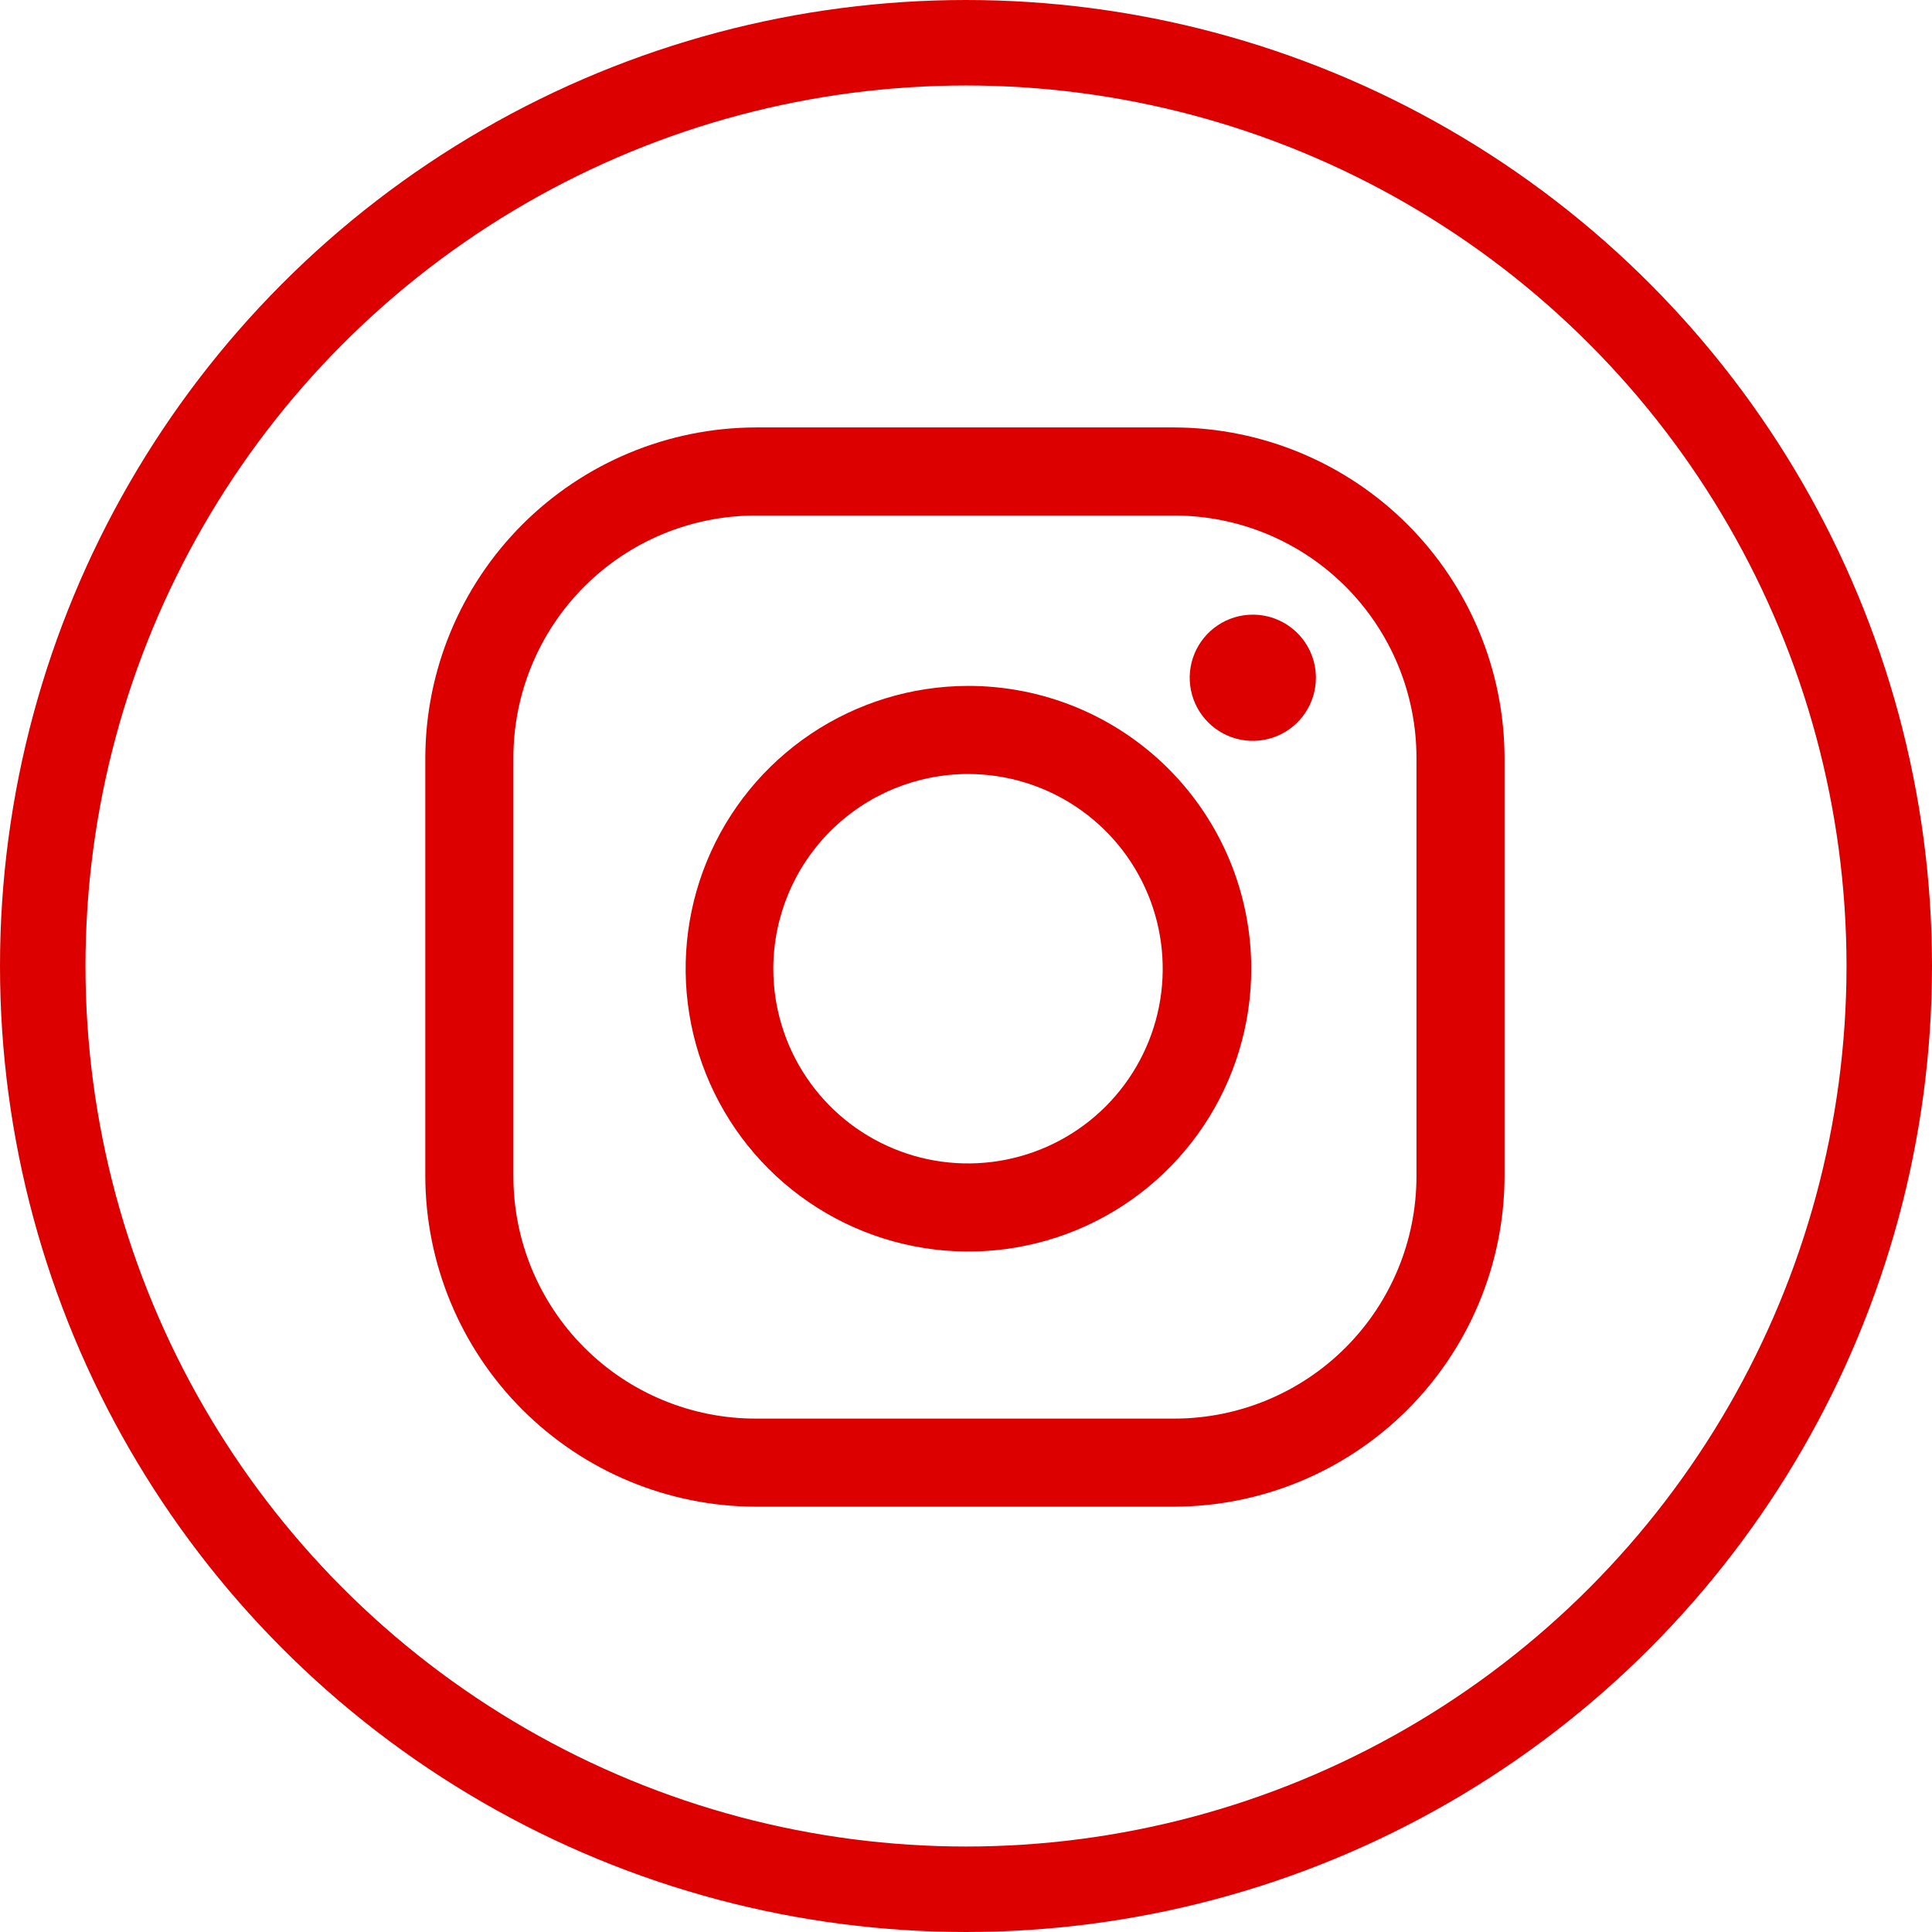
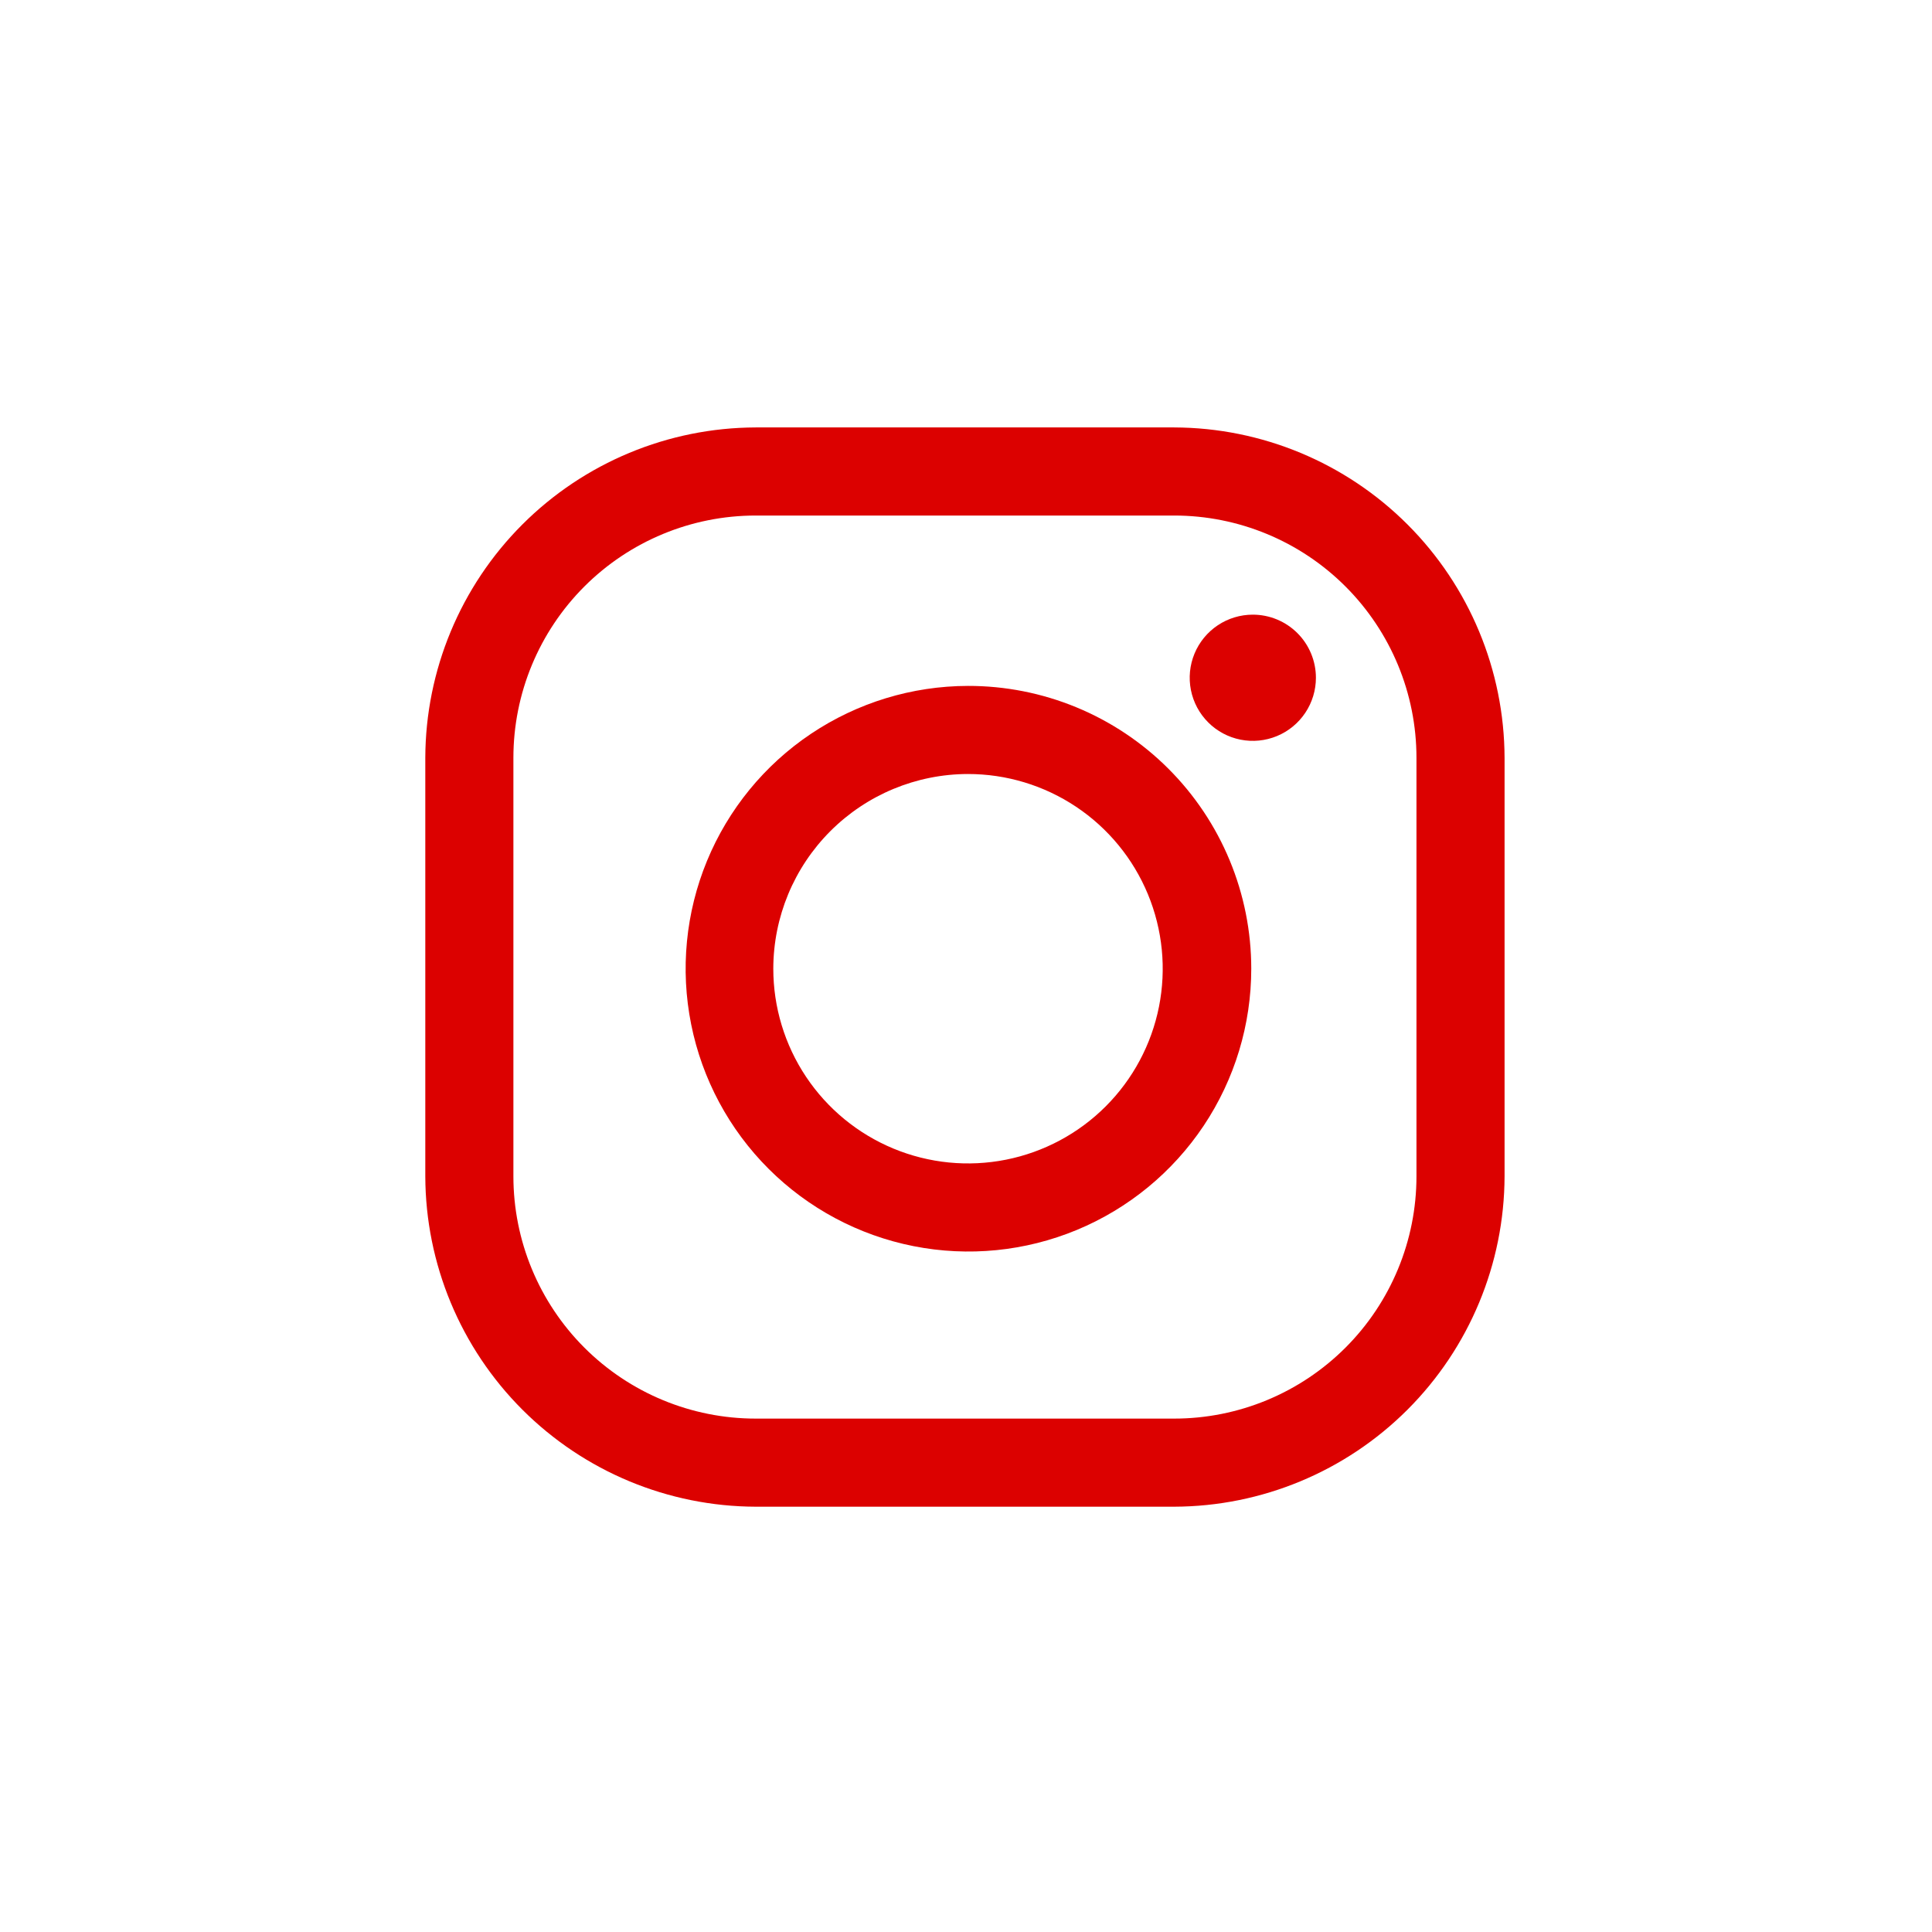
<svg xmlns="http://www.w3.org/2000/svg" width="904" height="904" viewBox="0 0 904 904" fill="none">
-   <circle cx="452" cy="452" r="432" stroke="#DC0100" stroke-width="40" />
  <path d="M549.408 241.224C579.475 241.224 608.311 253.169 629.571 274.429C650.832 295.69 662.776 324.525 662.776 354.592V550.408C662.776 580.475 650.832 609.311 629.571 630.571C608.311 651.832 579.475 663.776 549.408 663.776H353.592C323.525 663.776 294.69 651.832 273.429 630.571C252.169 609.311 240.224 580.475 240.224 550.408V354.592C240.224 324.525 252.169 295.69 273.429 274.429C294.69 253.169 323.525 241.224 353.592 241.224H549.408ZM549.408 200H353.592C312.629 200.122 273.379 216.449 244.414 245.414C215.449 274.379 199.122 313.629 199 354.592V550.408C199.122 591.371 215.449 630.621 244.414 659.586C273.379 688.551 312.629 704.878 353.592 705H549.408C590.371 704.878 629.621 688.551 658.586 659.586C687.551 630.621 703.878 591.371 704 550.408V354.592C703.878 313.629 687.551 274.379 658.586 245.414C629.621 216.449 590.371 200.122 549.408 200Z" fill="#DC0100" />
  <path d="M586.201 287.603C580.361 287.603 574.652 289.334 569.796 292.579C564.941 295.823 561.156 300.435 558.921 305.83C556.686 311.225 556.102 317.162 557.241 322.89C558.38 328.618 561.192 333.879 565.322 338.008C569.451 342.138 574.713 344.95 580.44 346.089C586.168 347.229 592.105 346.644 597.5 344.409C602.896 342.174 607.507 338.39 610.751 333.534C613.996 328.678 615.728 322.969 615.728 317.13C615.728 313.252 614.964 309.412 613.48 305.83C611.996 302.248 609.821 298.993 607.079 296.251C604.338 293.509 601.083 291.334 597.5 289.85C593.918 288.366 590.078 287.603 586.201 287.603Z" fill="#DC0100" />
  <path d="M452.89 362.165C470.913 362.155 488.535 367.491 503.525 377.498C518.515 387.505 530.2 401.733 537.102 418.383C544.004 435.032 545.813 453.355 542.299 471.033C538.786 488.71 530.107 504.949 517.363 517.693C504.618 530.438 488.38 539.116 470.702 542.629C453.025 546.143 434.702 544.335 418.053 537.433C401.403 530.531 387.175 518.845 377.168 503.855C367.161 488.865 361.825 471.243 361.835 453.22C361.876 429.083 371.482 405.947 388.549 388.88C405.617 371.812 428.753 362.206 452.89 362.165ZM452.89 320.941C426.726 320.992 401.165 328.797 379.436 343.371C357.707 357.945 340.786 378.633 330.811 402.821C320.836 427.008 318.255 453.61 323.395 479.264C328.534 504.918 341.163 528.473 359.685 546.952C378.207 565.431 401.791 578.005 427.457 583.084C453.123 588.163 479.719 585.52 503.883 575.489C528.047 565.458 548.696 548.489 563.219 526.726C577.742 504.963 585.488 479.383 585.478 453.22C585.471 435.824 582.035 418.601 575.365 402.535C568.696 386.469 558.925 371.876 546.61 359.59C534.295 347.304 519.679 337.567 503.598 330.935C487.516 324.303 470.285 320.907 452.89 320.941Z" fill="#DC0100" />
</svg>